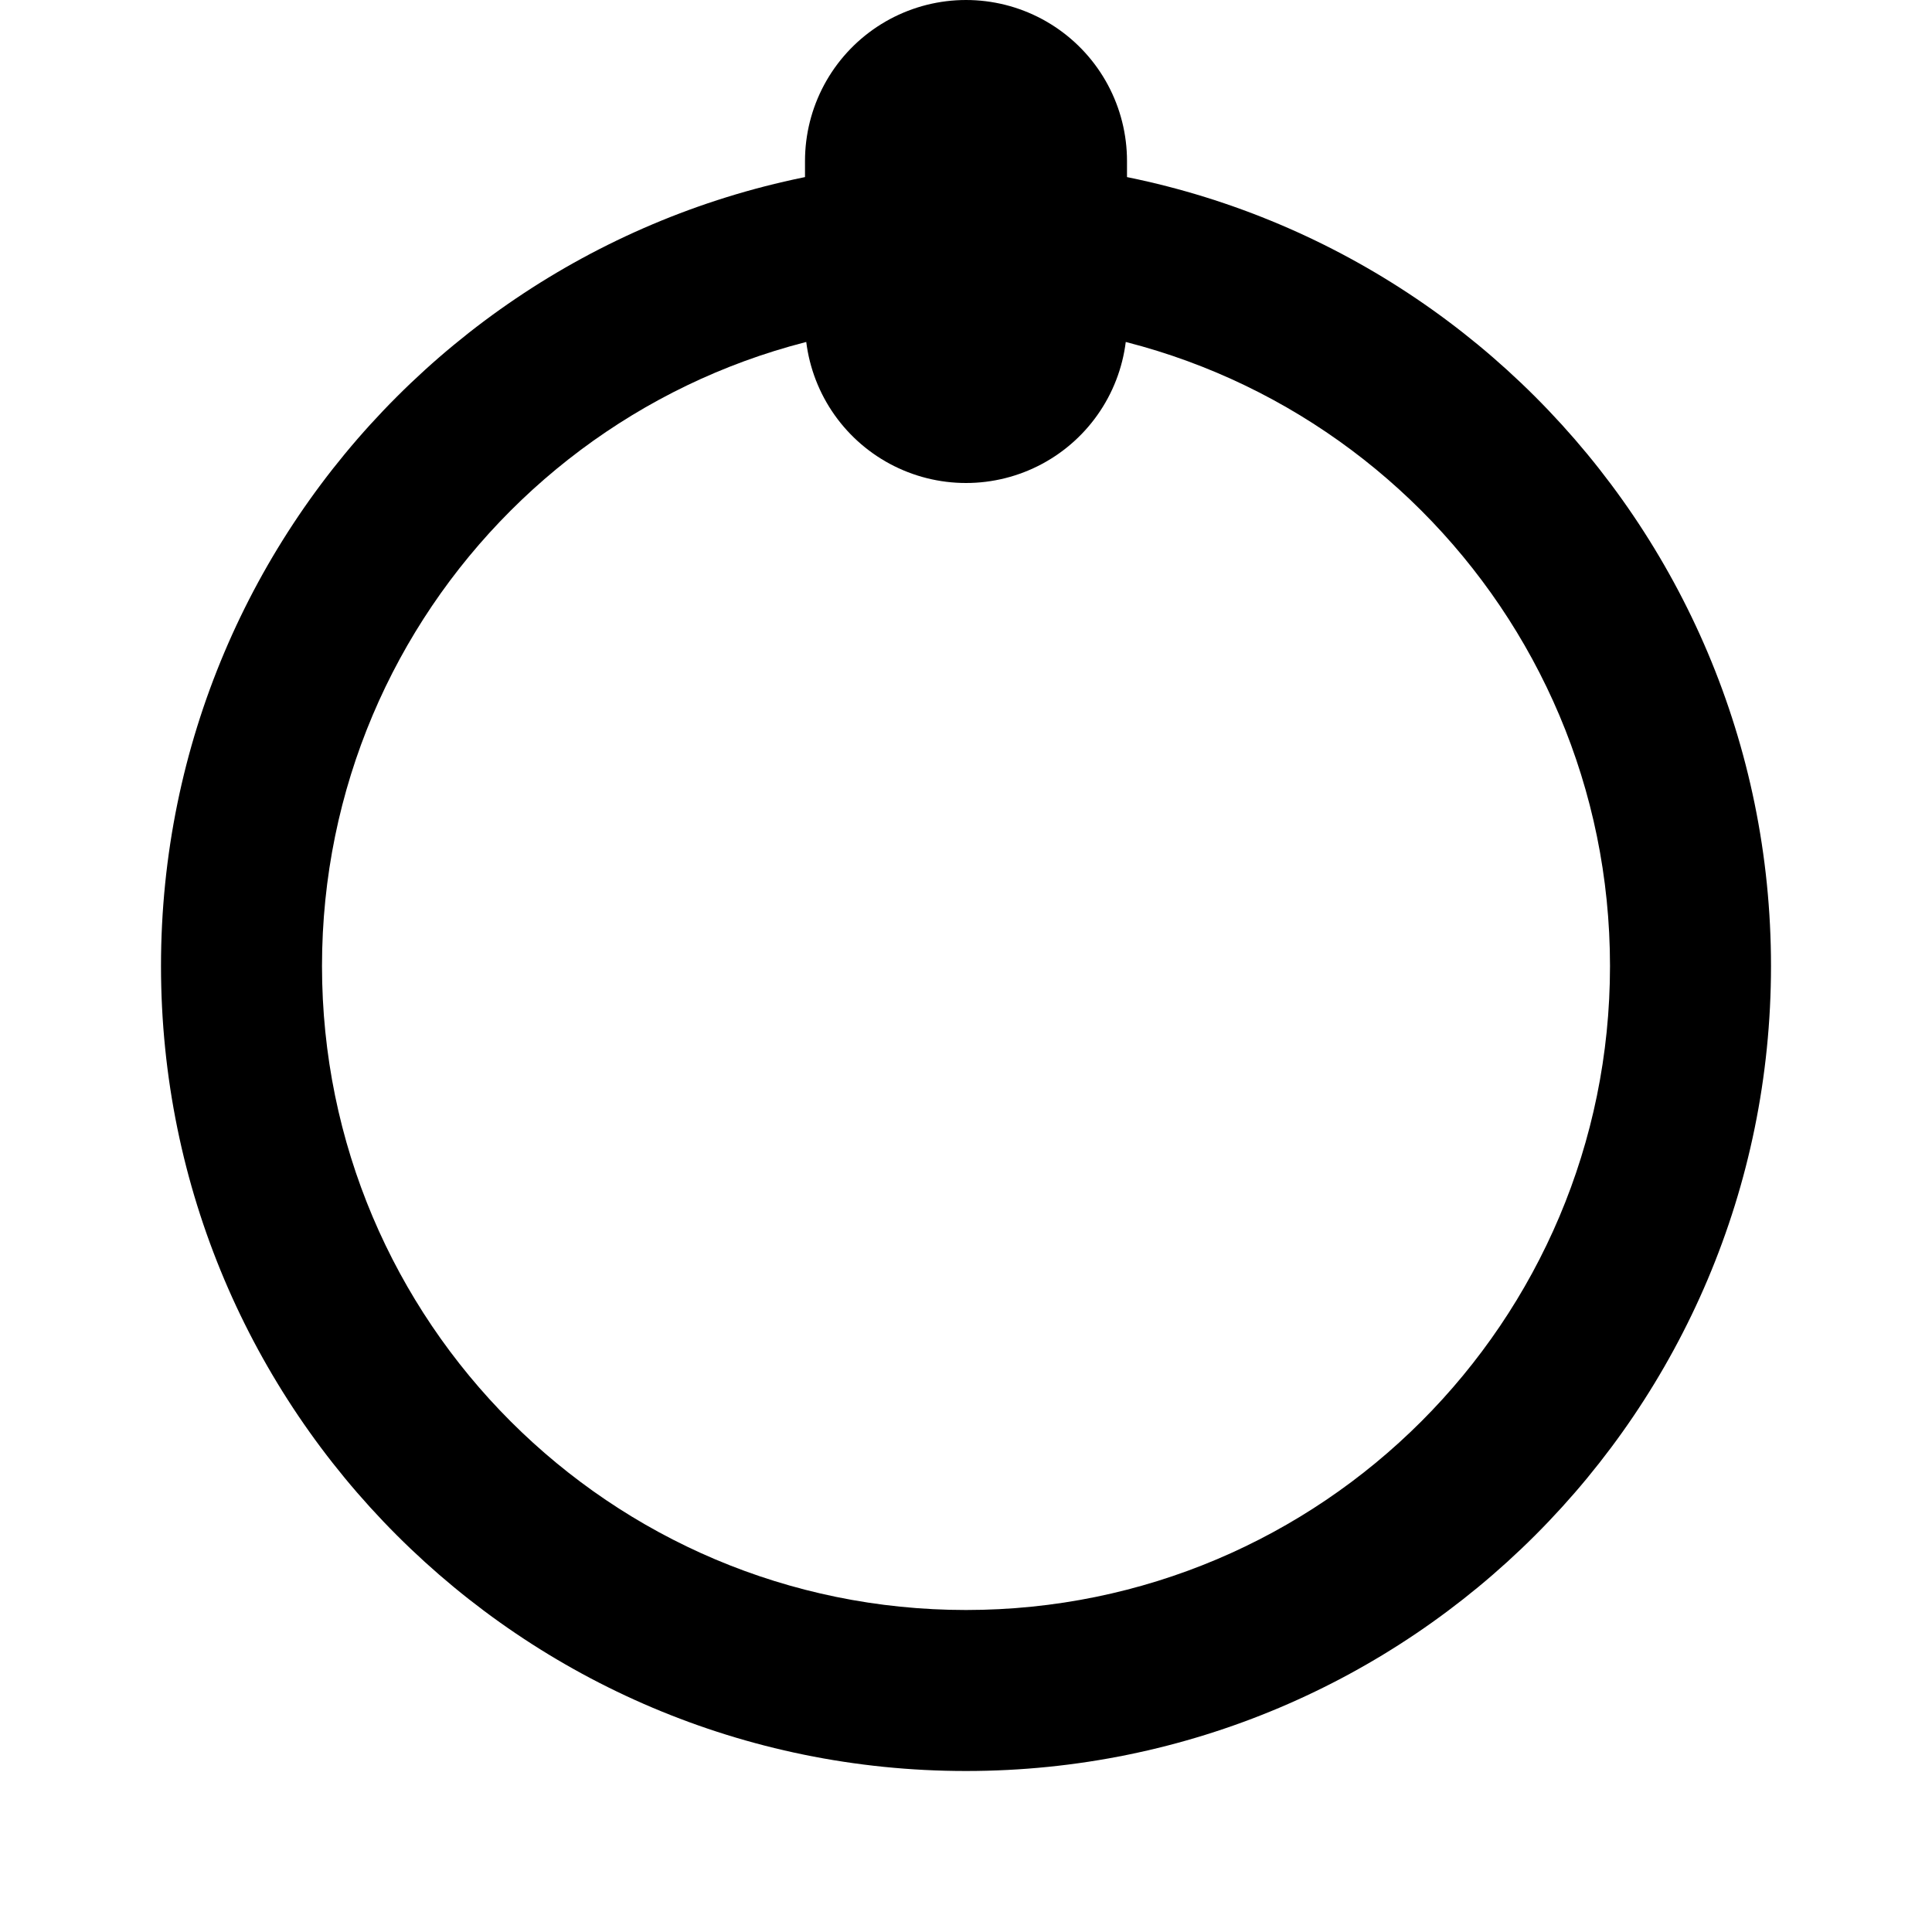
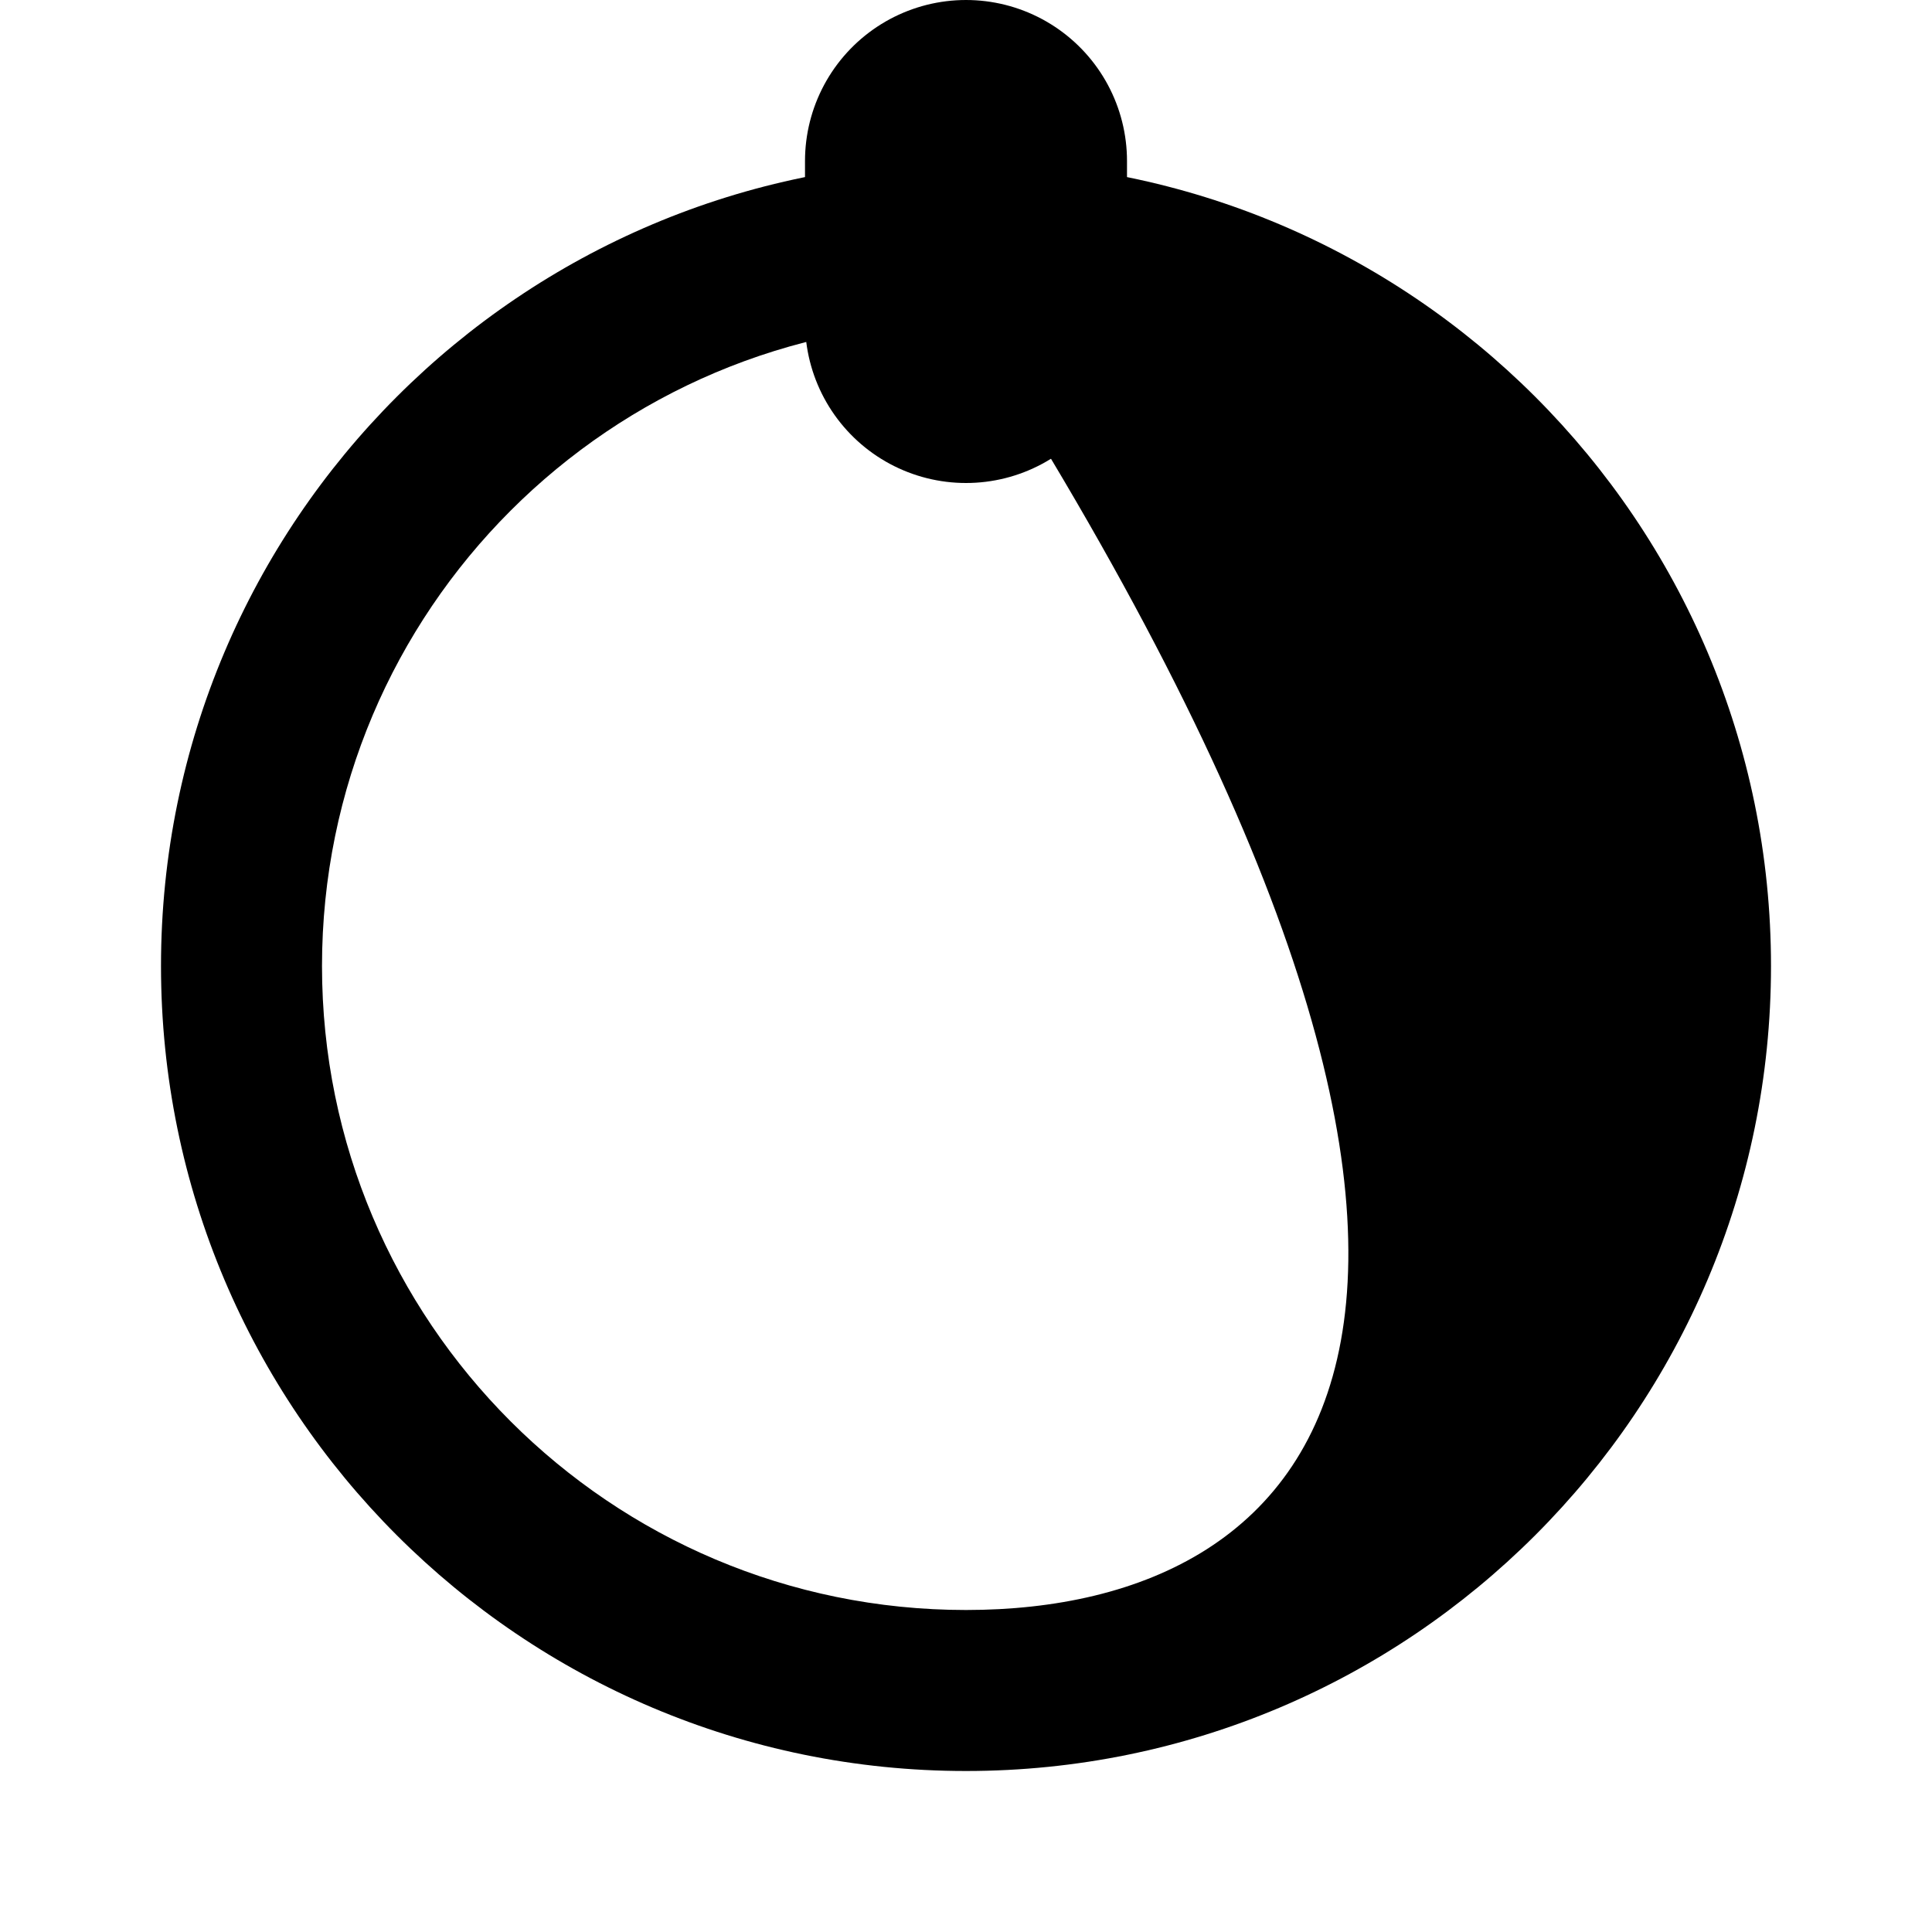
<svg xmlns="http://www.w3.org/2000/svg" width="24" height="24" viewBox="0 0 24 24" fill="none">
-   <path d="M12 2C6.477 2 2 6.477 2 12C2 17.523 6.477 22 12 22C17.523 22 22 17.523 22 12C22 6.477 17.523 2 12 2ZM12 20C7.582 20 4 16.418 4 12C4 7.582 7.582 4 12 4C16.418 4 20 7.582 20 12C20 16.418 16.418 20 12 20Z" fill="currentColor" />
+   <path d="M12 2C6.477 2 2 6.477 2 12C2 17.523 6.477 22 12 22C17.523 22 22 17.523 22 12C22 6.477 17.523 2 12 2ZM12 20C7.582 20 4 16.418 4 12C4 7.582 7.582 4 12 4C20 16.418 16.418 20 12 20Z" fill="currentColor" />
  <path d="M12 2V4" stroke="currentColor" stroke-width="4" stroke-linecap="round">
    <animateTransform attributeName="transform" type="rotate" from="0 12 12" to="360 12 12" dur="1s" repeatCount="indefinite" />
  </path>
</svg>